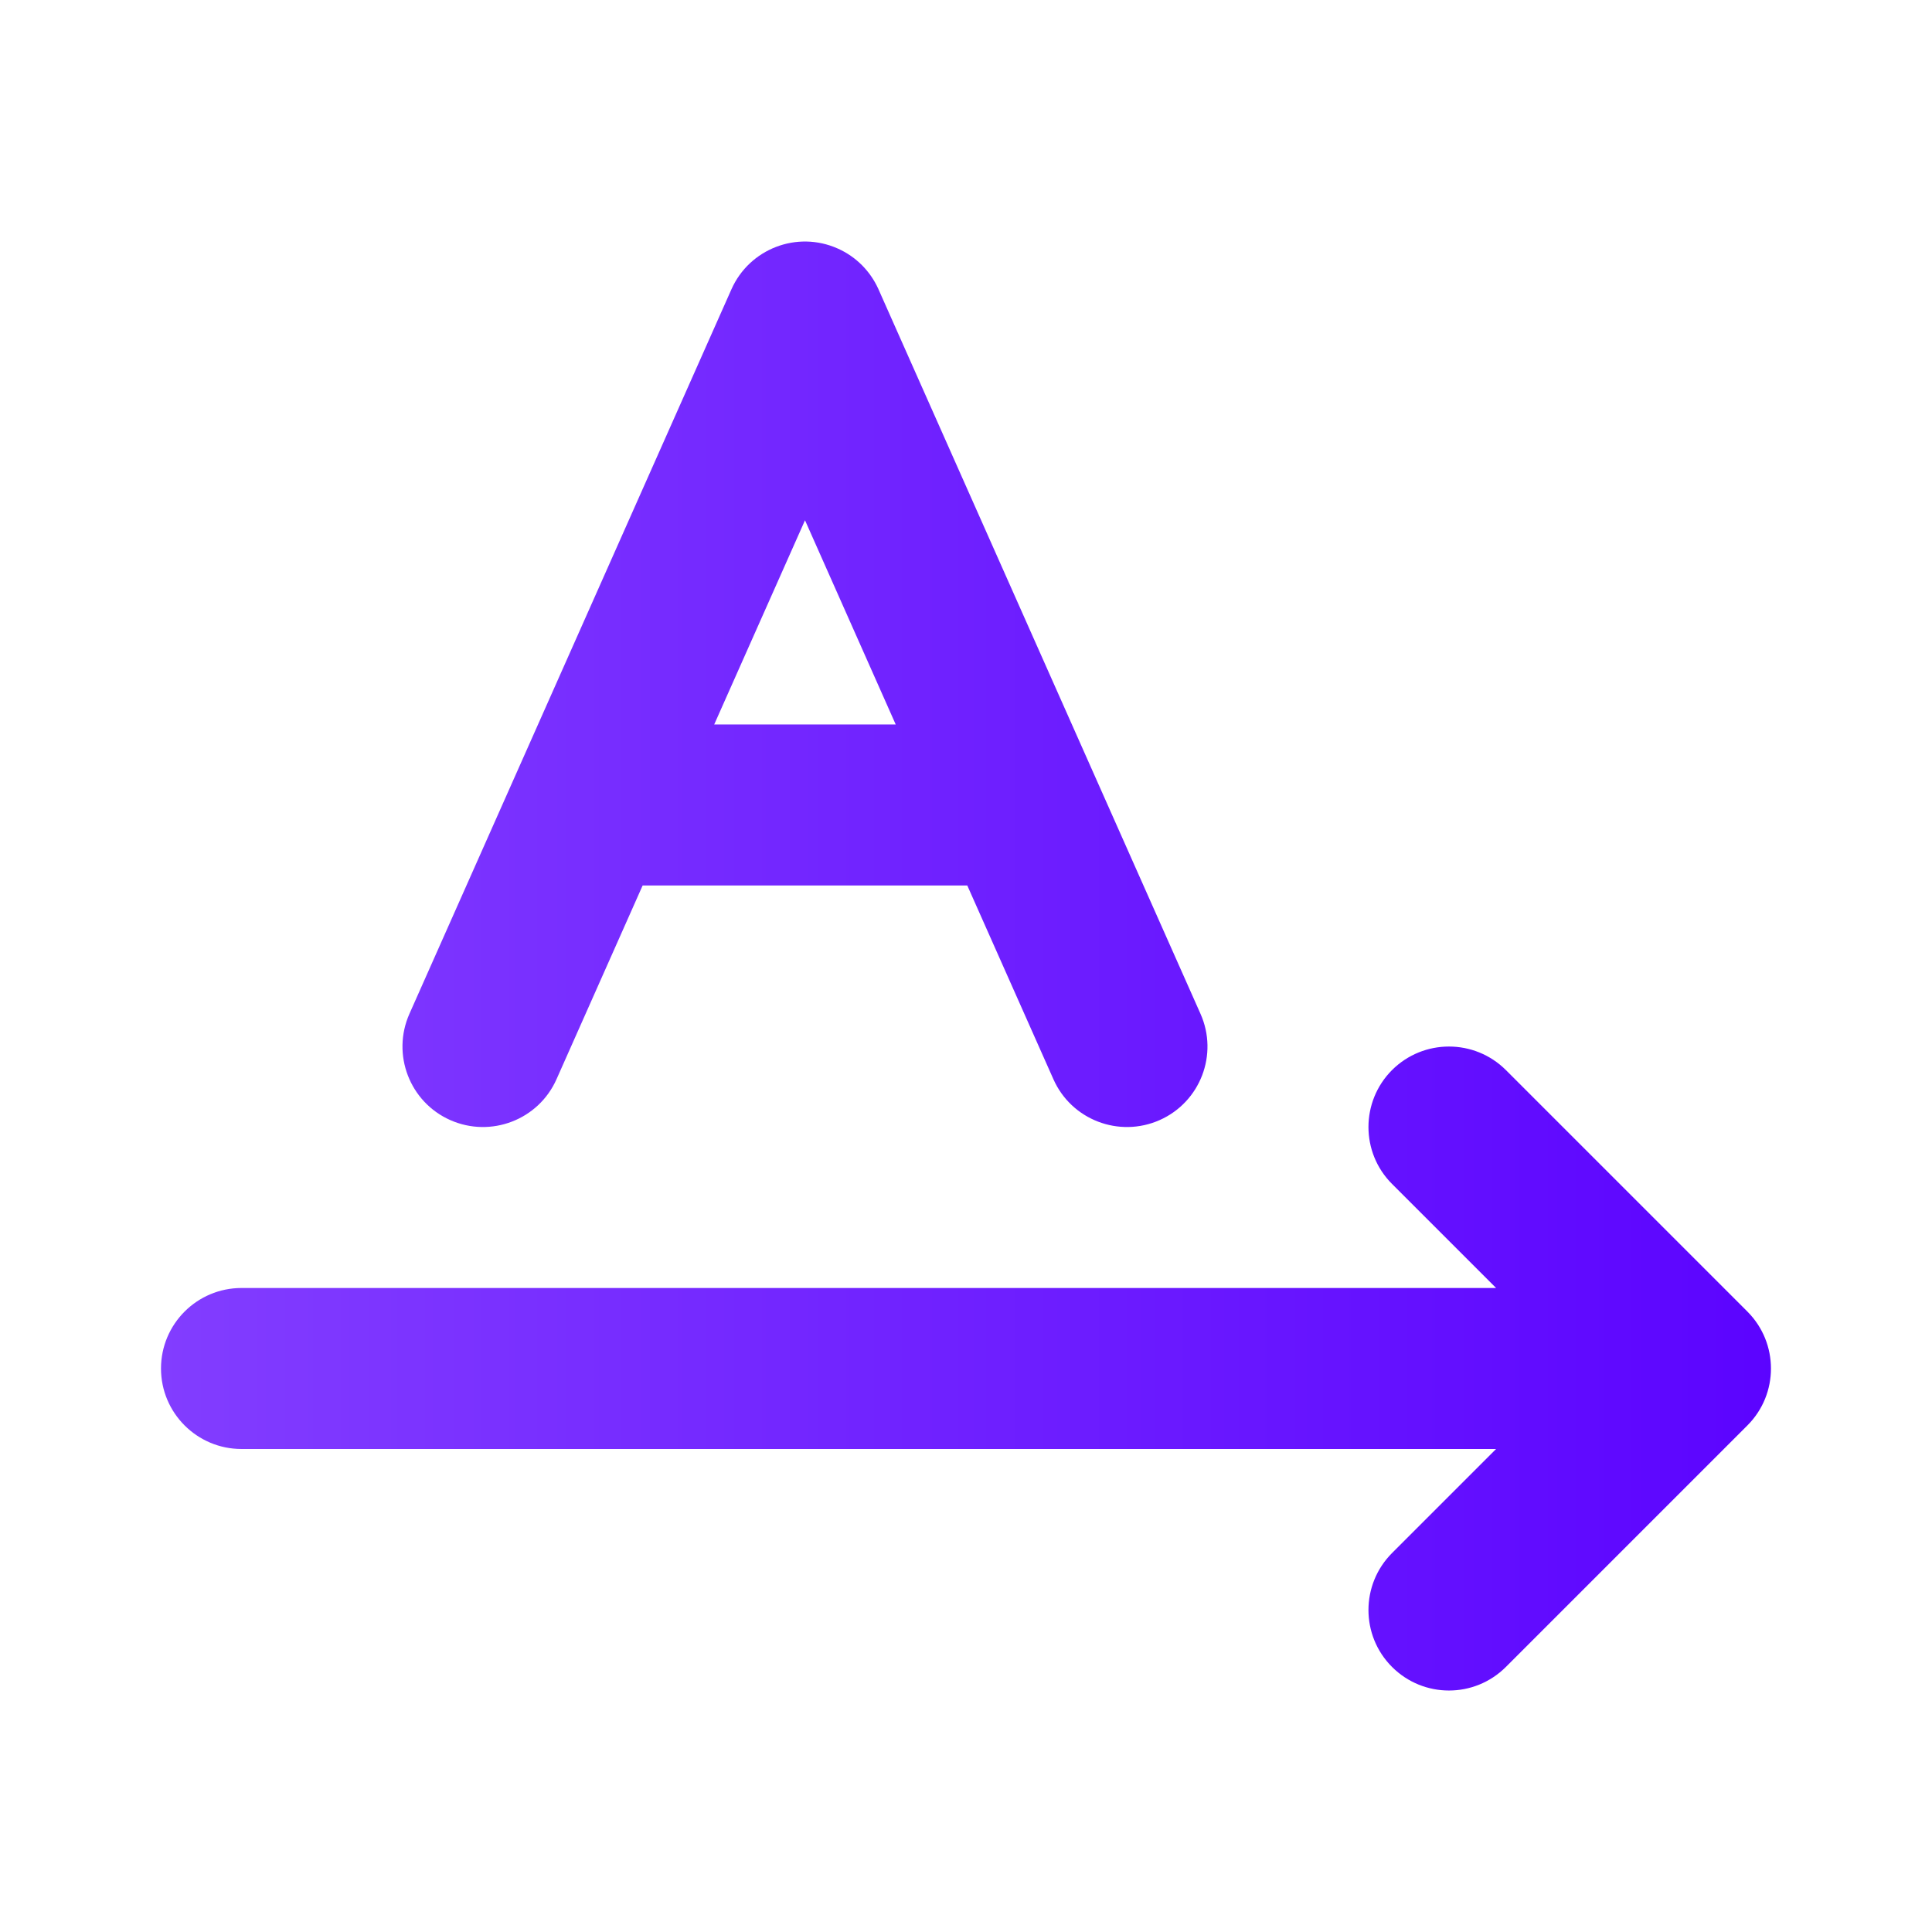
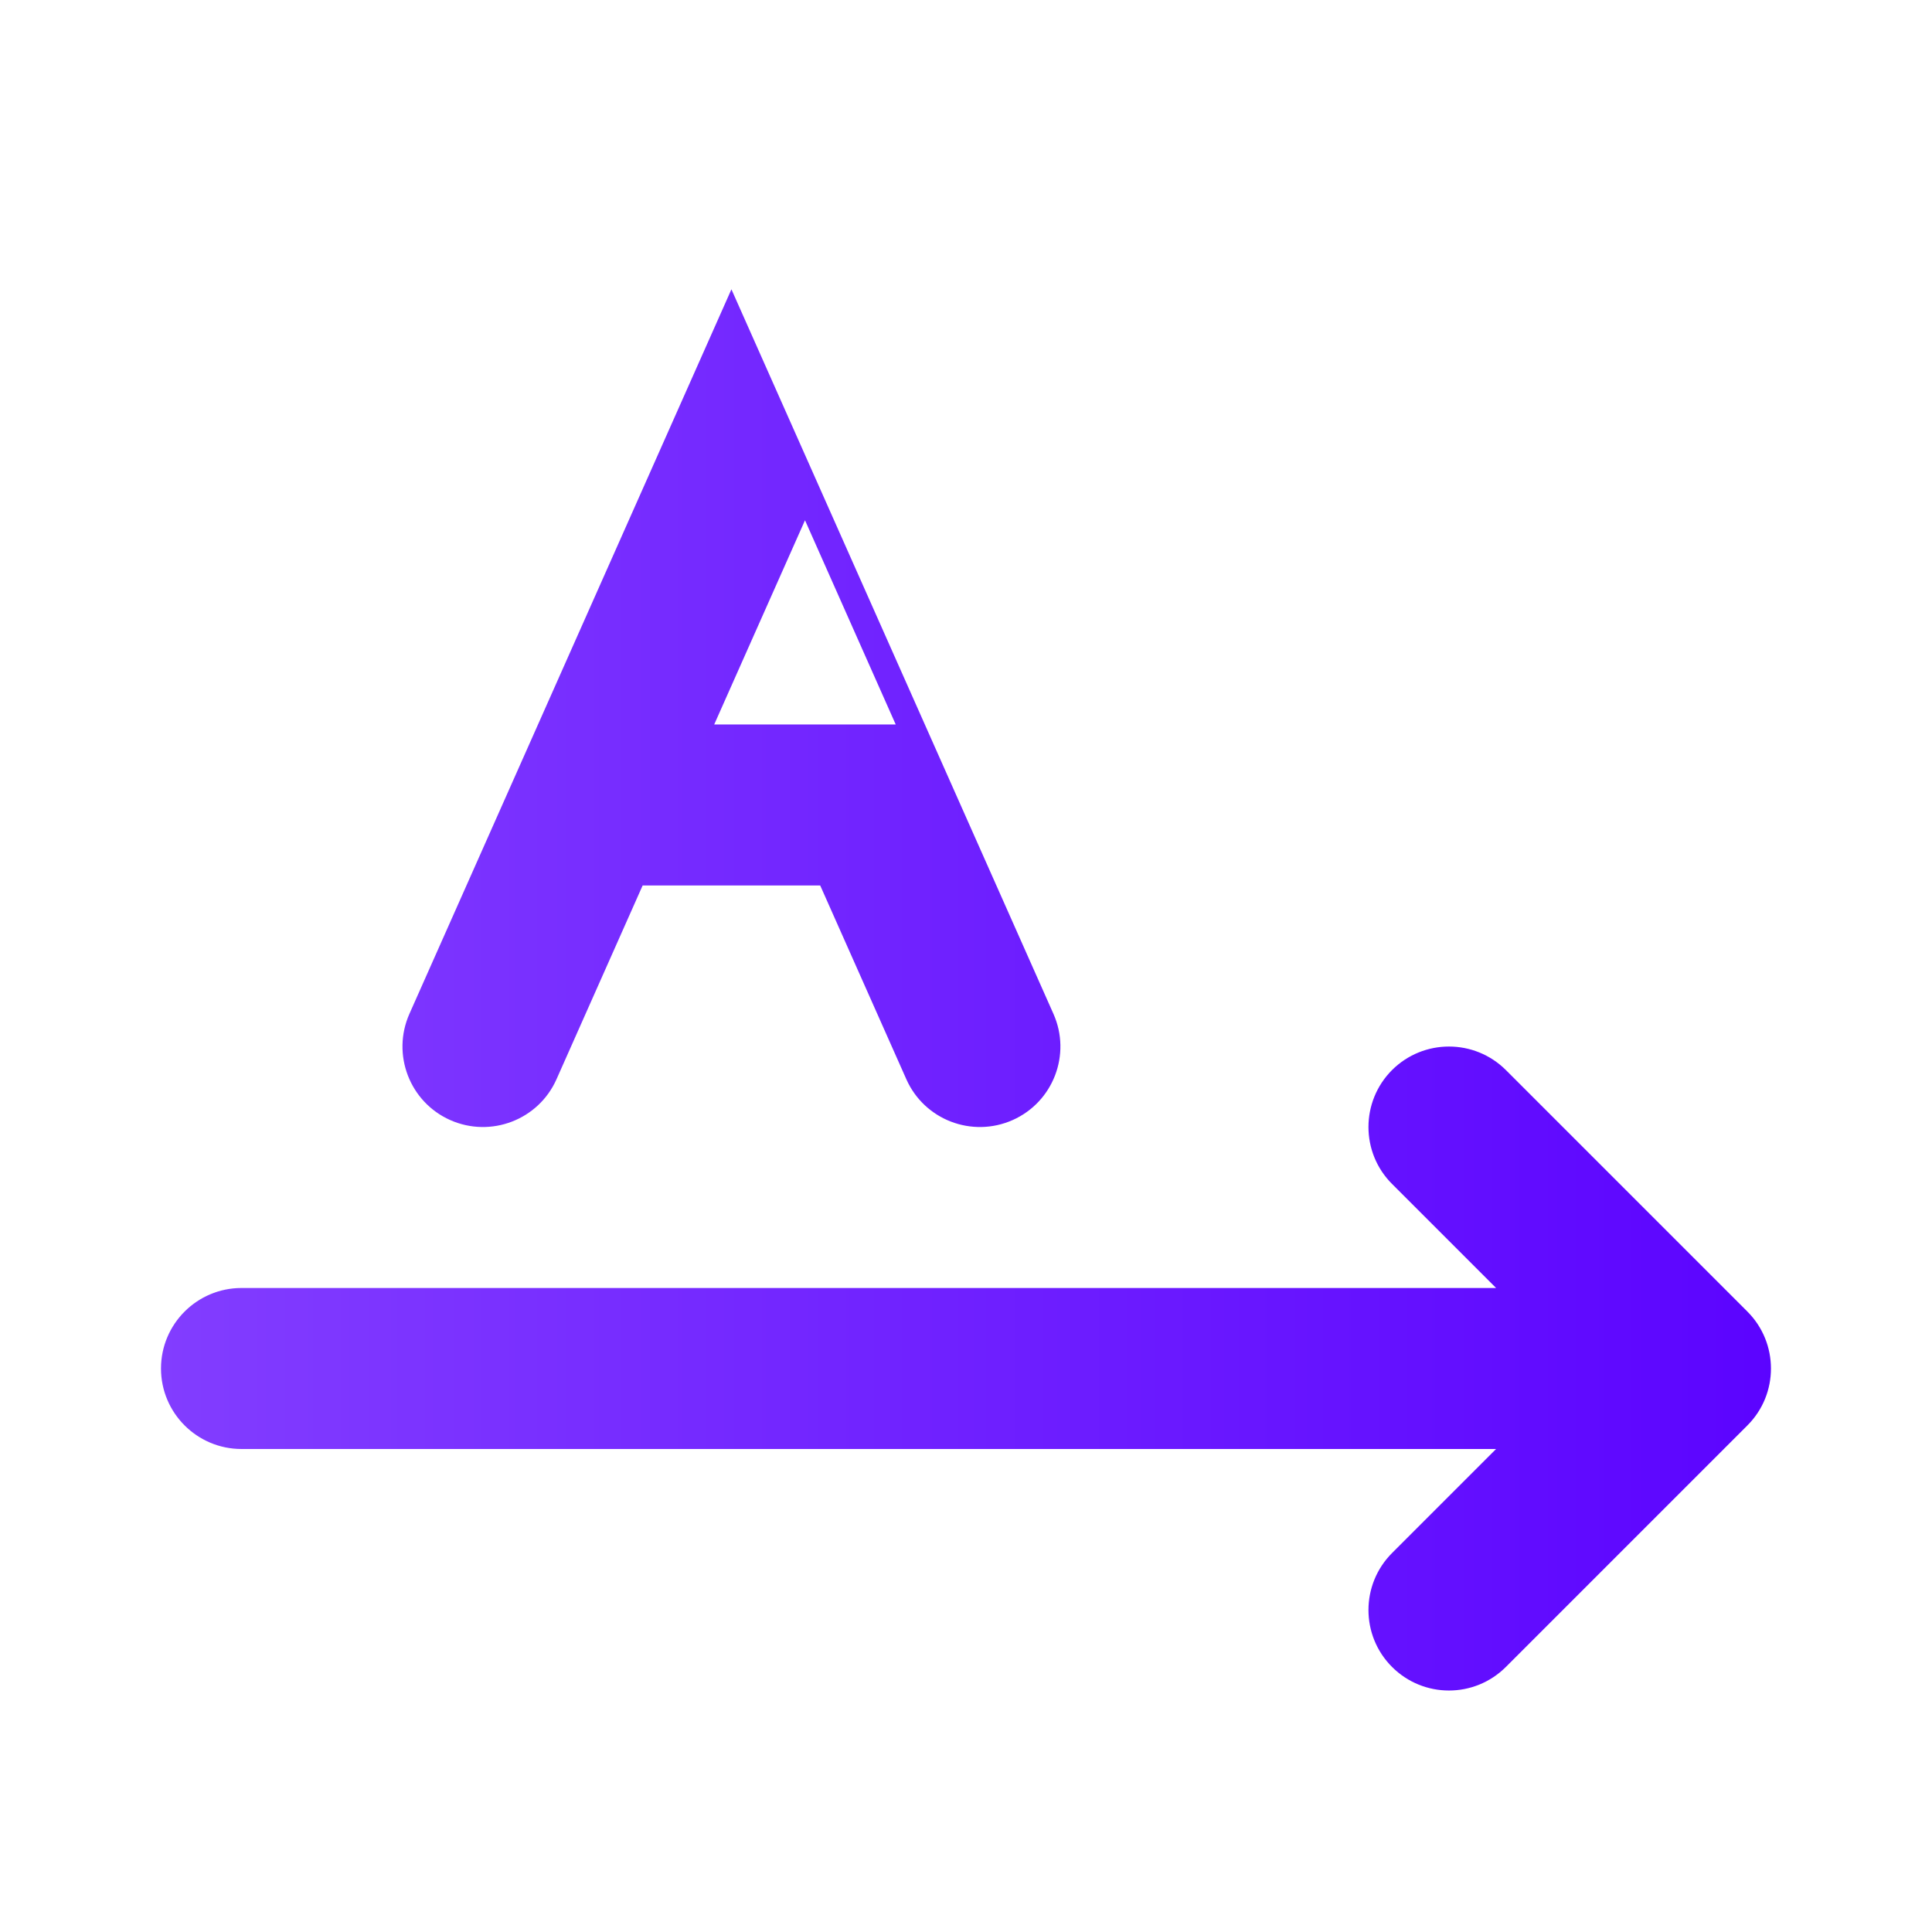
<svg xmlns="http://www.w3.org/2000/svg" height="512" viewBox="0 0 24 24" width="512">
  <defs>
    <linearGradient id="grad1" x1="0%" y1="0%" x2="100%" y2="0%">
      <stop offset="0%" style="stop-color:#9B62FF;stop-opacity:1" />
      <stop offset="100%" style="stop-color:#5B03FF;stop-opacity:1" />
    </linearGradient>
  </defs>
  <g transform="translate(-308.326 -29.917)" fill="url(#grad1)">
-     <path d="m326.911 45.917-1.293-1.293c-.39-.39-.39-1.023 0-1.414.391-.39 1.024-.39 1.415 0l3 3c.39.391.39 1.024 0 1.414l-3 3c-.391.391-1.024.391-1.415 0-.39-.39-.39-1.023 0-1.414l1.293-1.293h-15.585c-.552 0-1-.448-1-1s.448-1 1-1zm-10.602-5-1.07 2.407c-.224.504-.815.731-1.32.507-.504-.224-.731-.815-.507-1.32l4-9c.224-.504.815-.732 1.32-.507.232.103.405.284.503.498.001.003.003.006.004.009l4 9c.225.505-.003 1.096-.507 1.32-.505.224-1.096-.003-1.32-.507l-1.07-2.407h-4.016c-.006 0-.012 0-.017 0zm2.017-4.537-1.128 2.537h2.255z" />
+     <path d="m326.911 45.917-1.293-1.293c-.39-.39-.39-1.023 0-1.414.391-.39 1.024-.39 1.415 0l3 3c.39.391.39 1.024 0 1.414l-3 3c-.391.391-1.024.391-1.415 0-.39-.39-.39-1.023 0-1.414l1.293-1.293h-15.585c-.552 0-1-.448-1-1s.448-1 1-1zm-10.602-5-1.07 2.407c-.224.504-.815.731-1.32.507-.504-.224-.731-.815-.507-1.32l4-9l4 9c.225.505-.003 1.096-.507 1.32-.505.224-1.096-.003-1.32-.507l-1.07-2.407h-4.016c-.006 0-.012 0-.017 0zm2.017-4.537-1.128 2.537h2.255z" />
  </g>
</svg>